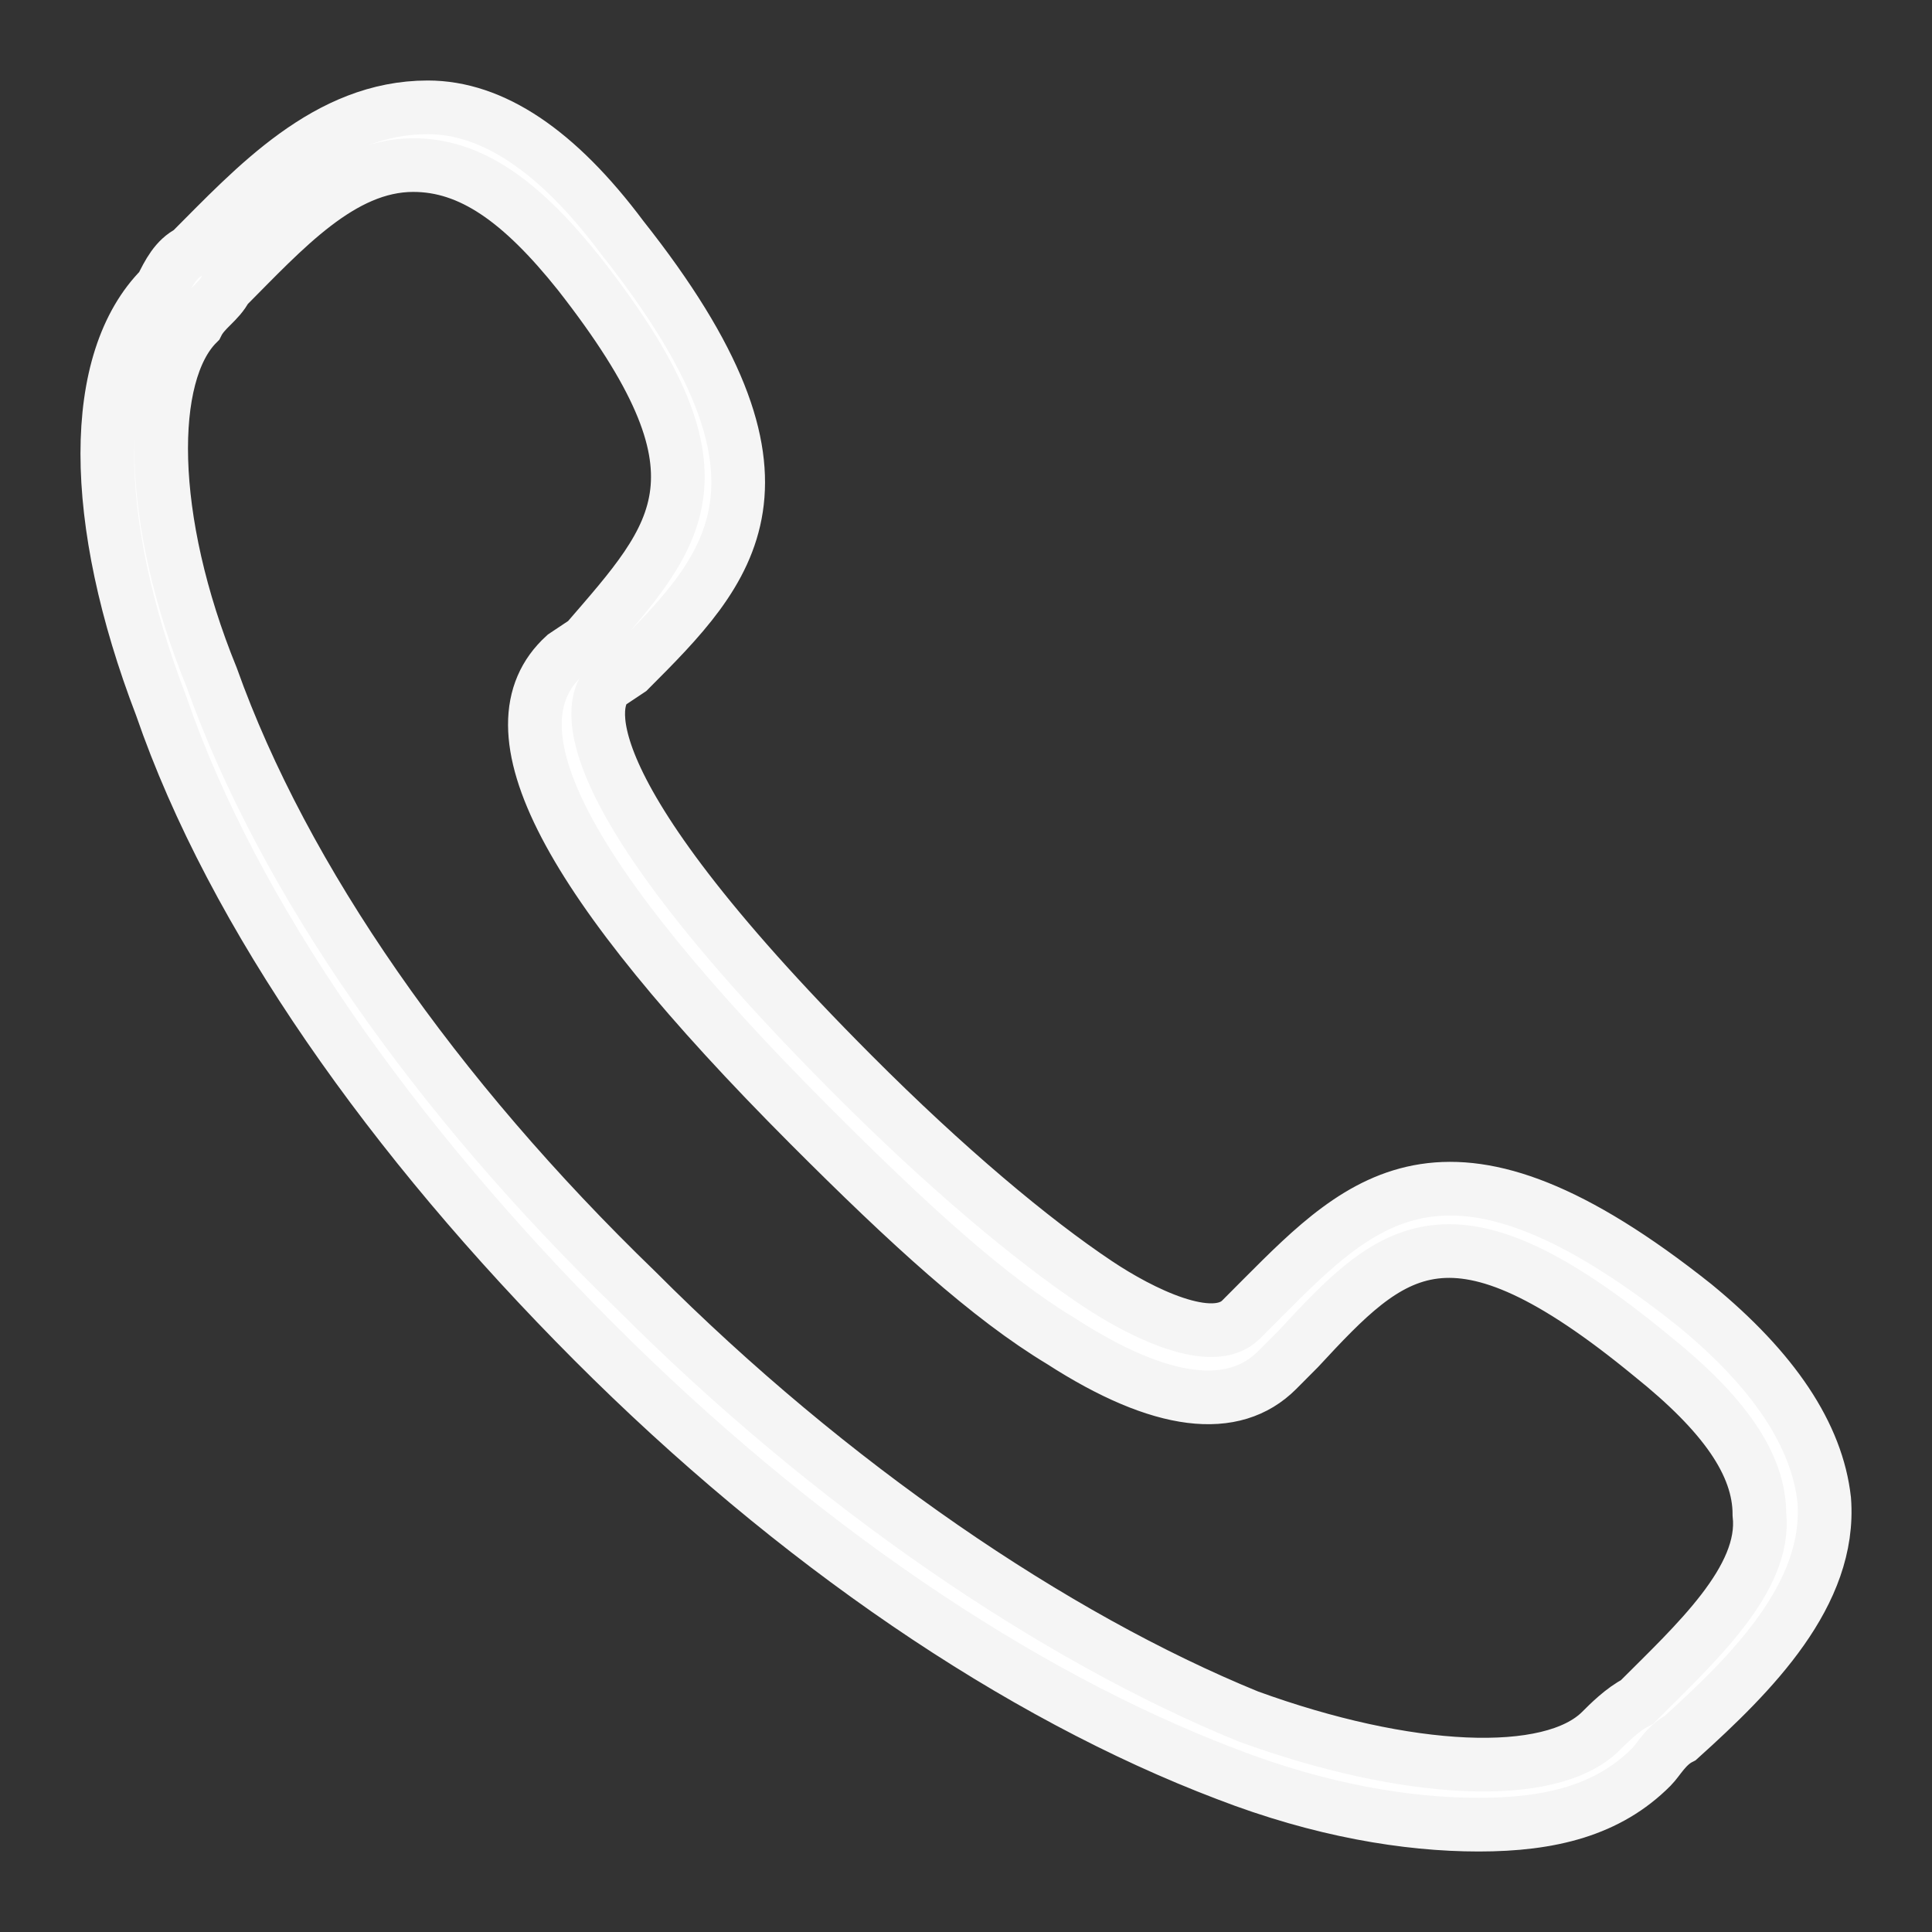
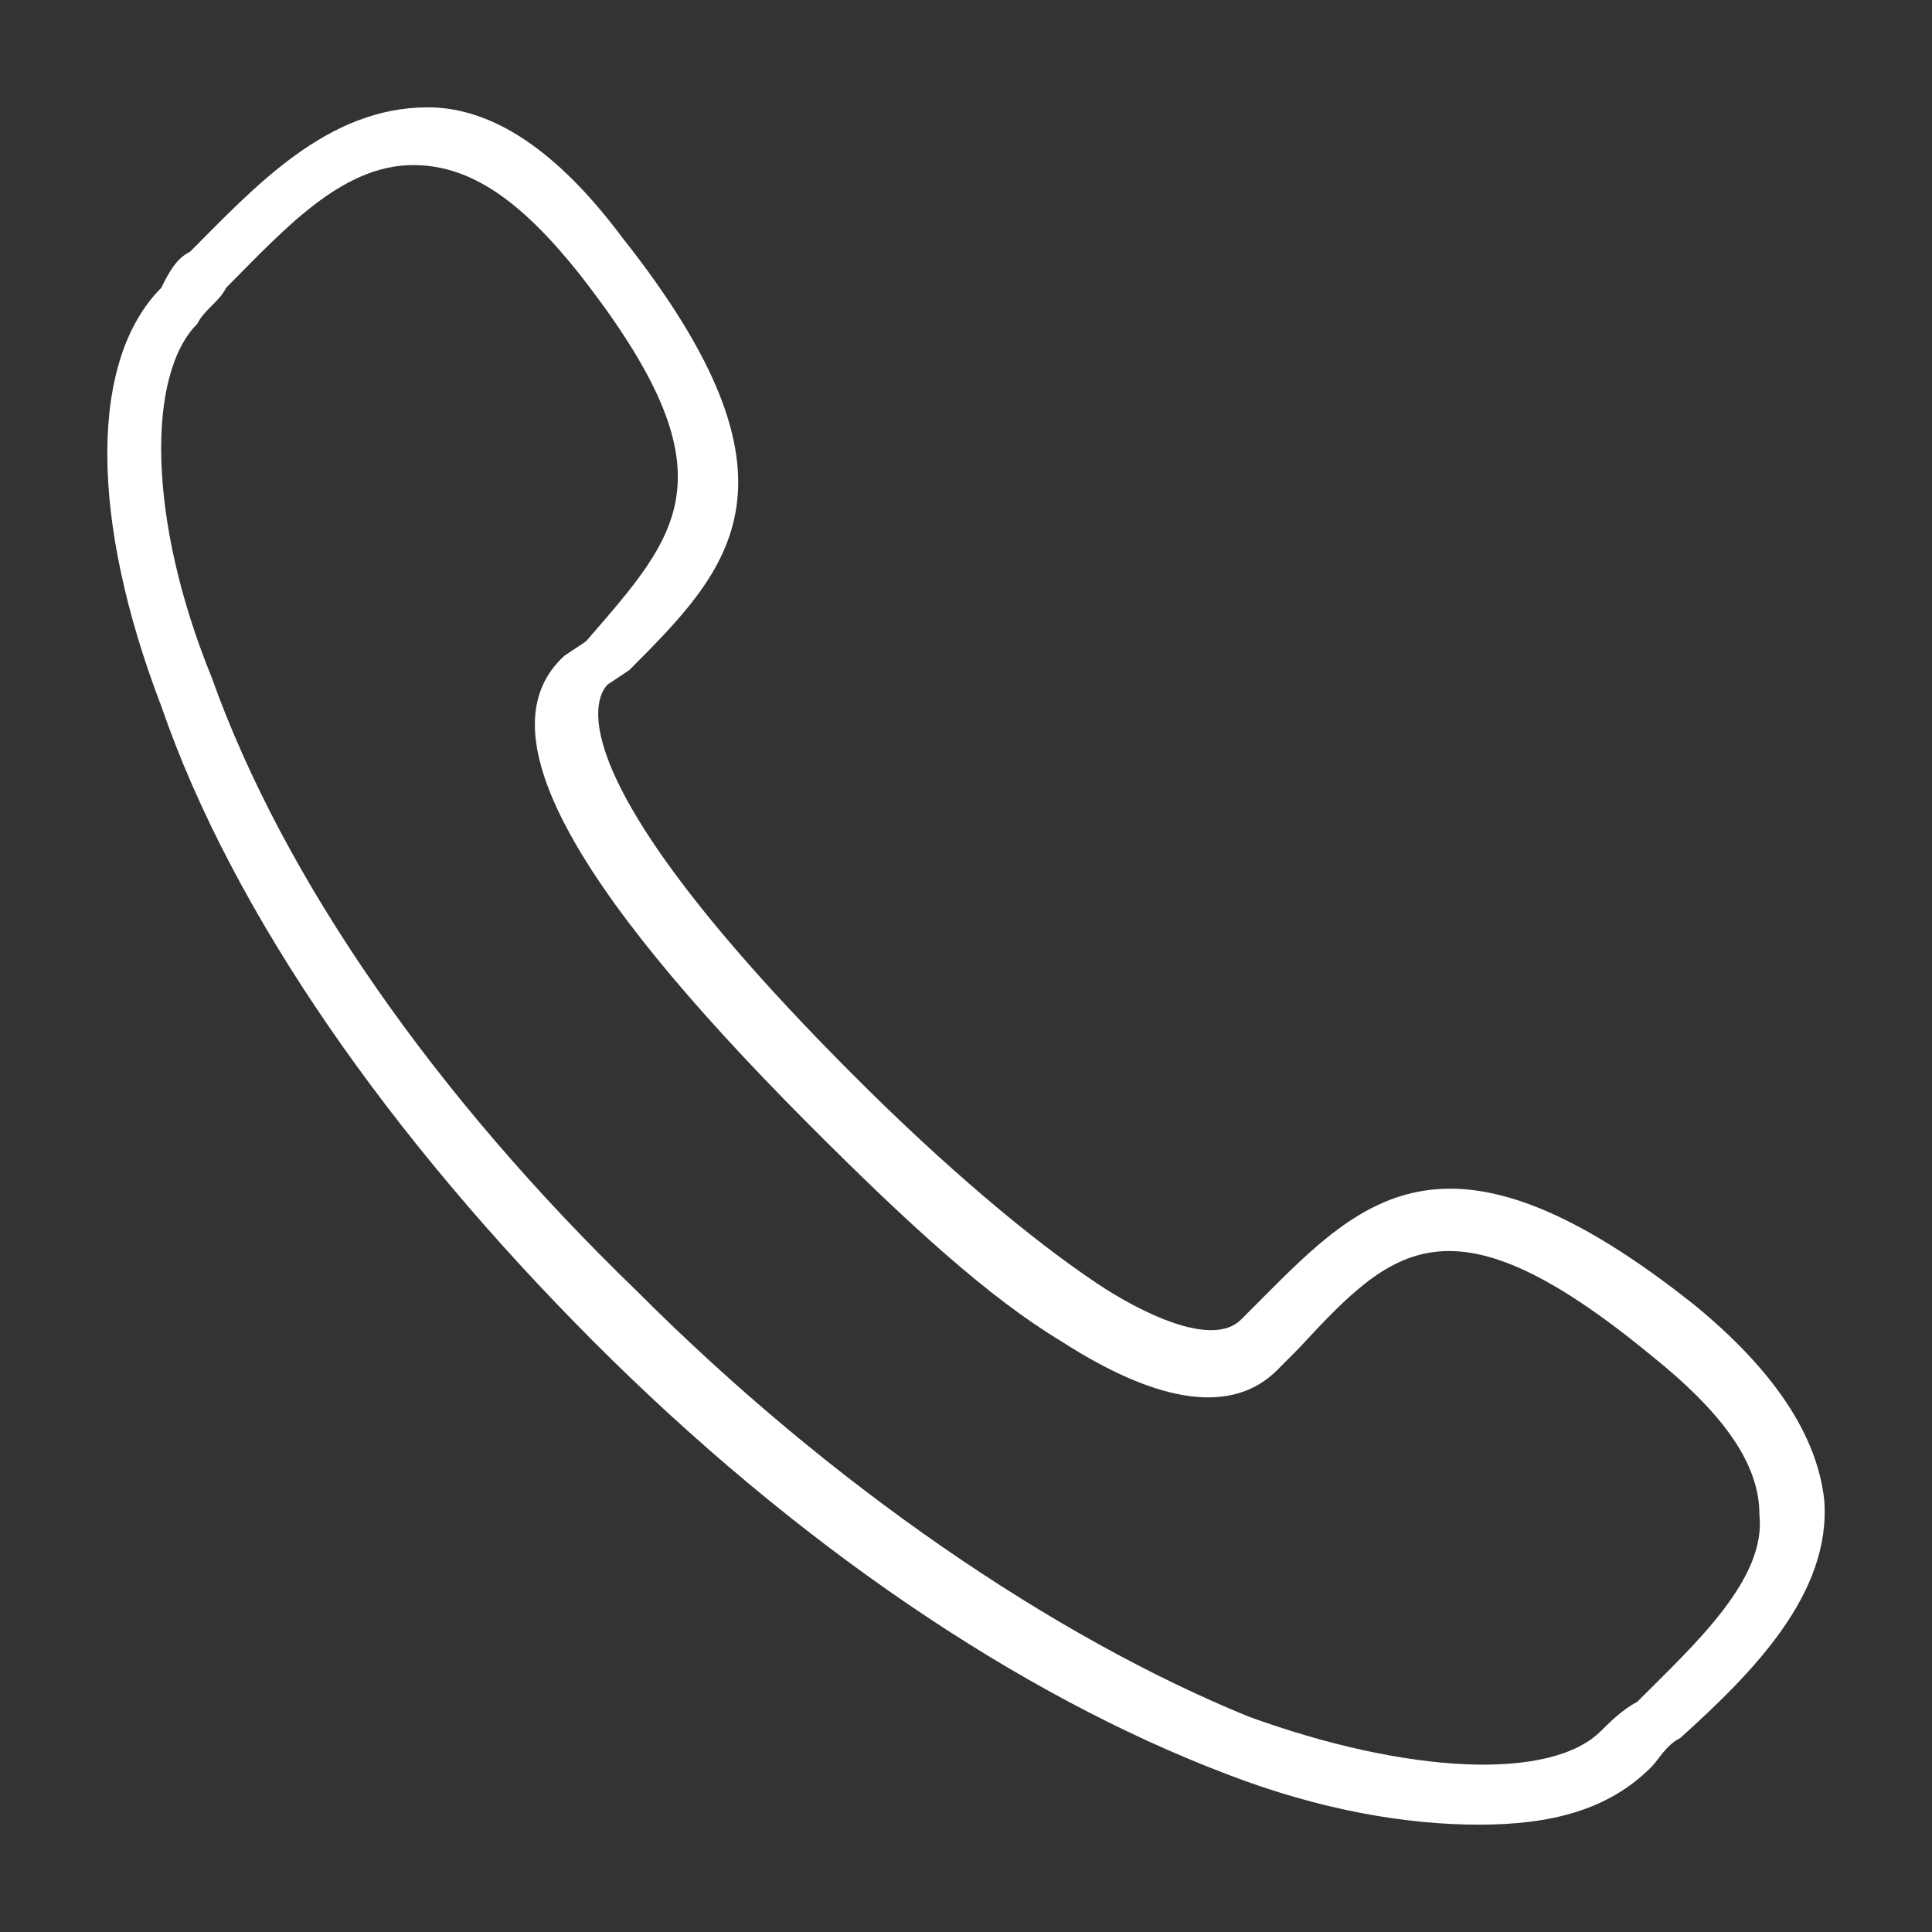
<svg xmlns="http://www.w3.org/2000/svg" width="18" height="18" viewBox="0 0 18 18" fill="none">
  <rect x="0" y="0" width="18" height="18" fill="#333333" stroke="none" />
  <path d="M13.777 17C13.106 17 12.301 16.866 11.429 16.529C9.484 15.79 7.405 14.378 5.527 12.496C3.649 10.613 2.174 8.529 1.503 6.58C0.832 4.832 0.832 3.353 1.503 2.681C1.57 2.546 1.637 2.412 1.771 2.345C2.375 1.74 3.046 1 3.985 1C4.588 1 5.192 1.403 5.795 2.21C7.606 4.496 6.801 5.303 5.862 6.244L5.661 6.378C5.527 6.513 5.192 7.252 7.942 10.008C8.813 10.882 9.618 11.555 10.222 11.958C10.624 12.227 11.295 12.563 11.563 12.294L11.764 12.092C12.703 11.151 13.508 10.345 15.789 12.16C16.526 12.765 16.929 13.37 16.996 13.975C17.063 14.849 16.325 15.588 15.654 16.193C15.52 16.261 15.453 16.395 15.386 16.462C14.984 16.866 14.447 17 13.777 17ZM3.85 1.538C3.18 1.538 2.643 2.143 2.107 2.681C2.04 2.815 1.905 2.882 1.838 3.017C1.369 3.487 1.369 4.832 1.972 6.311C2.643 8.193 4.052 10.21 5.93 12.025C7.74 13.84 9.819 15.252 11.63 15.992C13.106 16.529 14.447 16.597 14.917 16.126C14.984 16.059 15.118 15.924 15.252 15.857C15.789 15.319 16.459 14.714 16.392 14.109C16.392 13.639 16.057 13.168 15.386 12.63C13.508 11.084 12.972 11.622 12.1 12.563L11.899 12.765C11.496 13.168 10.825 13.101 9.887 12.496C9.216 12.092 8.478 11.42 7.539 10.479C5.259 8.193 4.521 6.782 5.259 6.109L5.46 5.975C6.332 4.966 6.868 4.429 5.393 2.546C4.856 1.874 4.387 1.538 3.85 1.538C3.917 1.538 3.917 1.538 3.85 1.538Z" fill="white" />
-   <path d="M3.85 1.538C3.18 1.538 2.643 2.143 2.107 2.681C2.04 2.815 1.905 2.882 1.838 3.017C1.369 3.487 1.369 4.832 1.972 6.311C2.643 8.193 4.052 10.21 5.93 12.025C7.74 13.84 9.819 15.252 11.63 15.992C13.106 16.529 14.447 16.597 14.917 16.126C14.984 16.059 15.118 15.924 15.252 15.857C15.789 15.319 16.459 14.714 16.392 14.109C16.392 13.639 16.057 13.168 15.386 12.63C13.508 11.084 12.972 11.622 12.1 12.563L11.899 12.765C11.496 13.168 10.825 13.101 9.887 12.496C9.216 12.092 8.478 11.42 7.539 10.479C5.259 8.193 4.521 6.782 5.259 6.109L5.46 5.975C6.332 4.966 6.868 4.429 5.393 2.546C4.856 1.874 4.387 1.538 3.85 1.538ZM3.85 1.538C3.917 1.538 3.917 1.538 3.85 1.538ZM13.777 17C13.106 17 12.301 16.866 11.429 16.529C9.484 15.79 7.405 14.378 5.527 12.496C3.649 10.613 2.174 8.529 1.503 6.58C0.832 4.832 0.832 3.353 1.503 2.681C1.57 2.546 1.637 2.412 1.771 2.345C2.375 1.74 3.046 1 3.985 1C4.588 1 5.192 1.403 5.795 2.21C7.606 4.496 6.801 5.303 5.862 6.244L5.661 6.378C5.527 6.513 5.192 7.252 7.942 10.008C8.813 10.882 9.618 11.555 10.222 11.958C10.624 12.227 11.295 12.563 11.563 12.294L11.764 12.092C12.703 11.151 13.508 10.345 15.789 12.16C16.526 12.765 16.929 13.37 16.996 13.975C17.063 14.849 16.325 15.588 15.654 16.193C15.52 16.261 15.453 16.395 15.386 16.462C14.984 16.866 14.447 17 13.777 17Z" stroke="#F5F5F5" stroke-width="0.5" />
</svg>